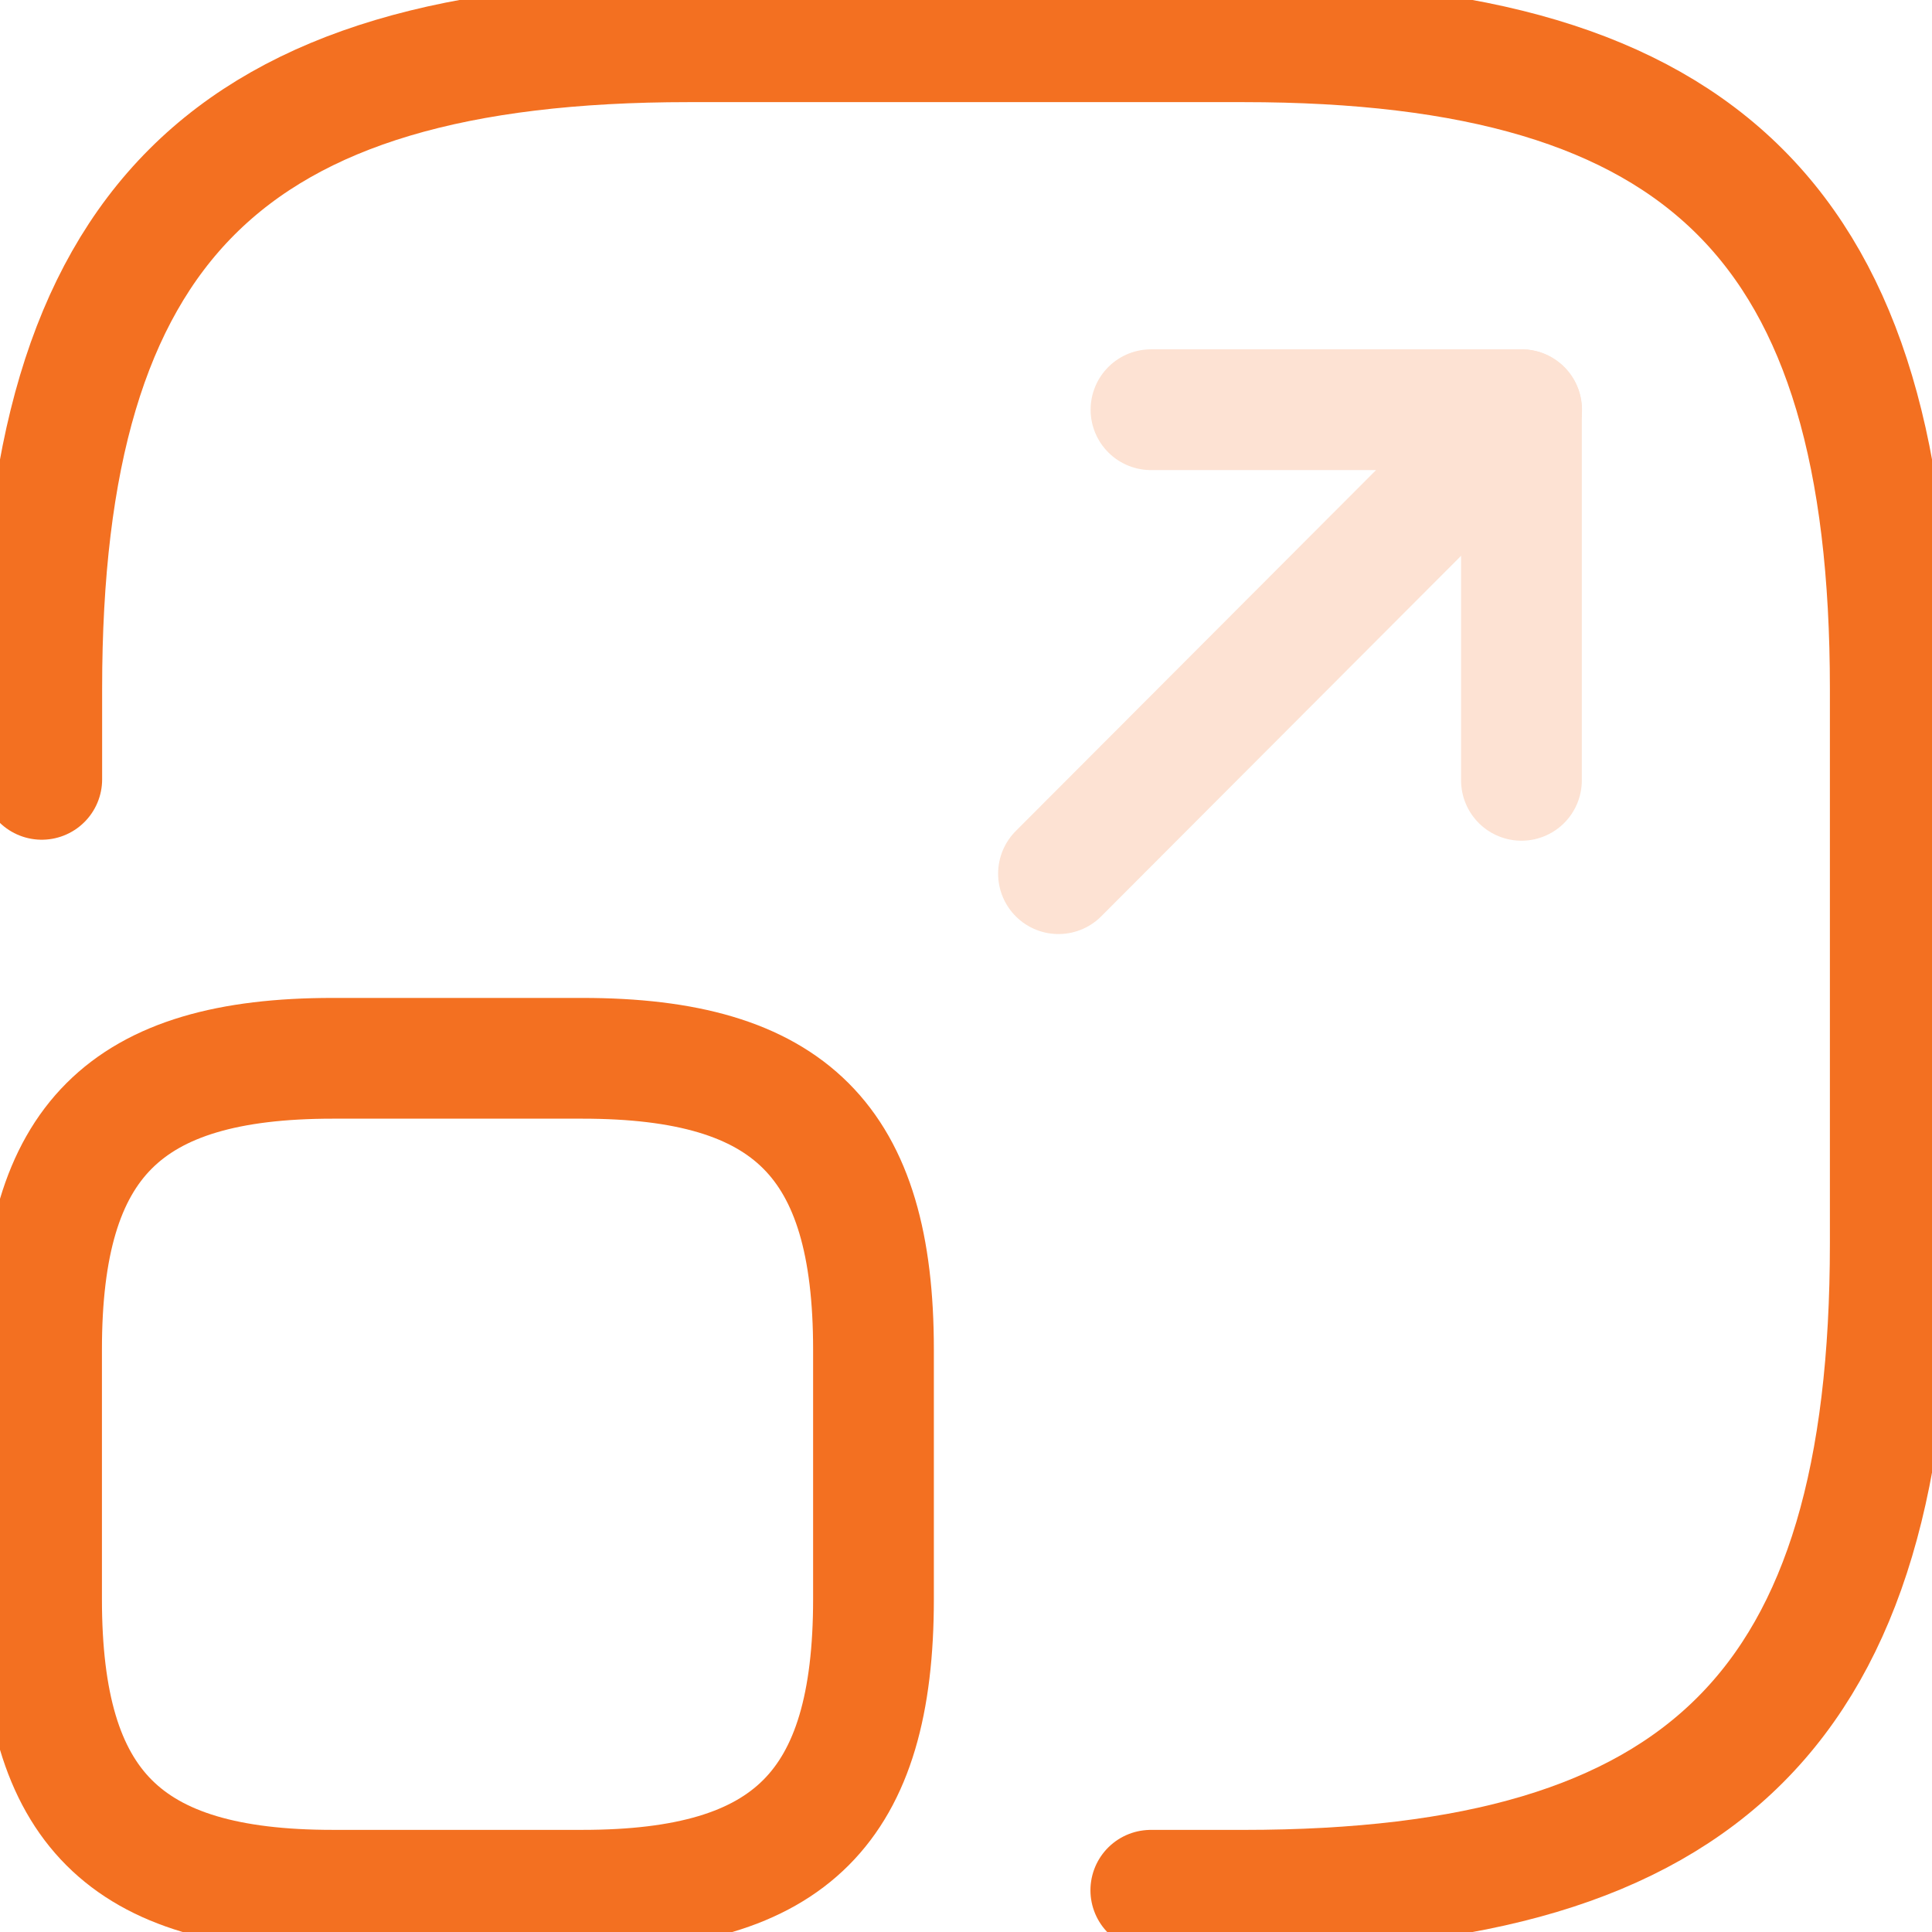
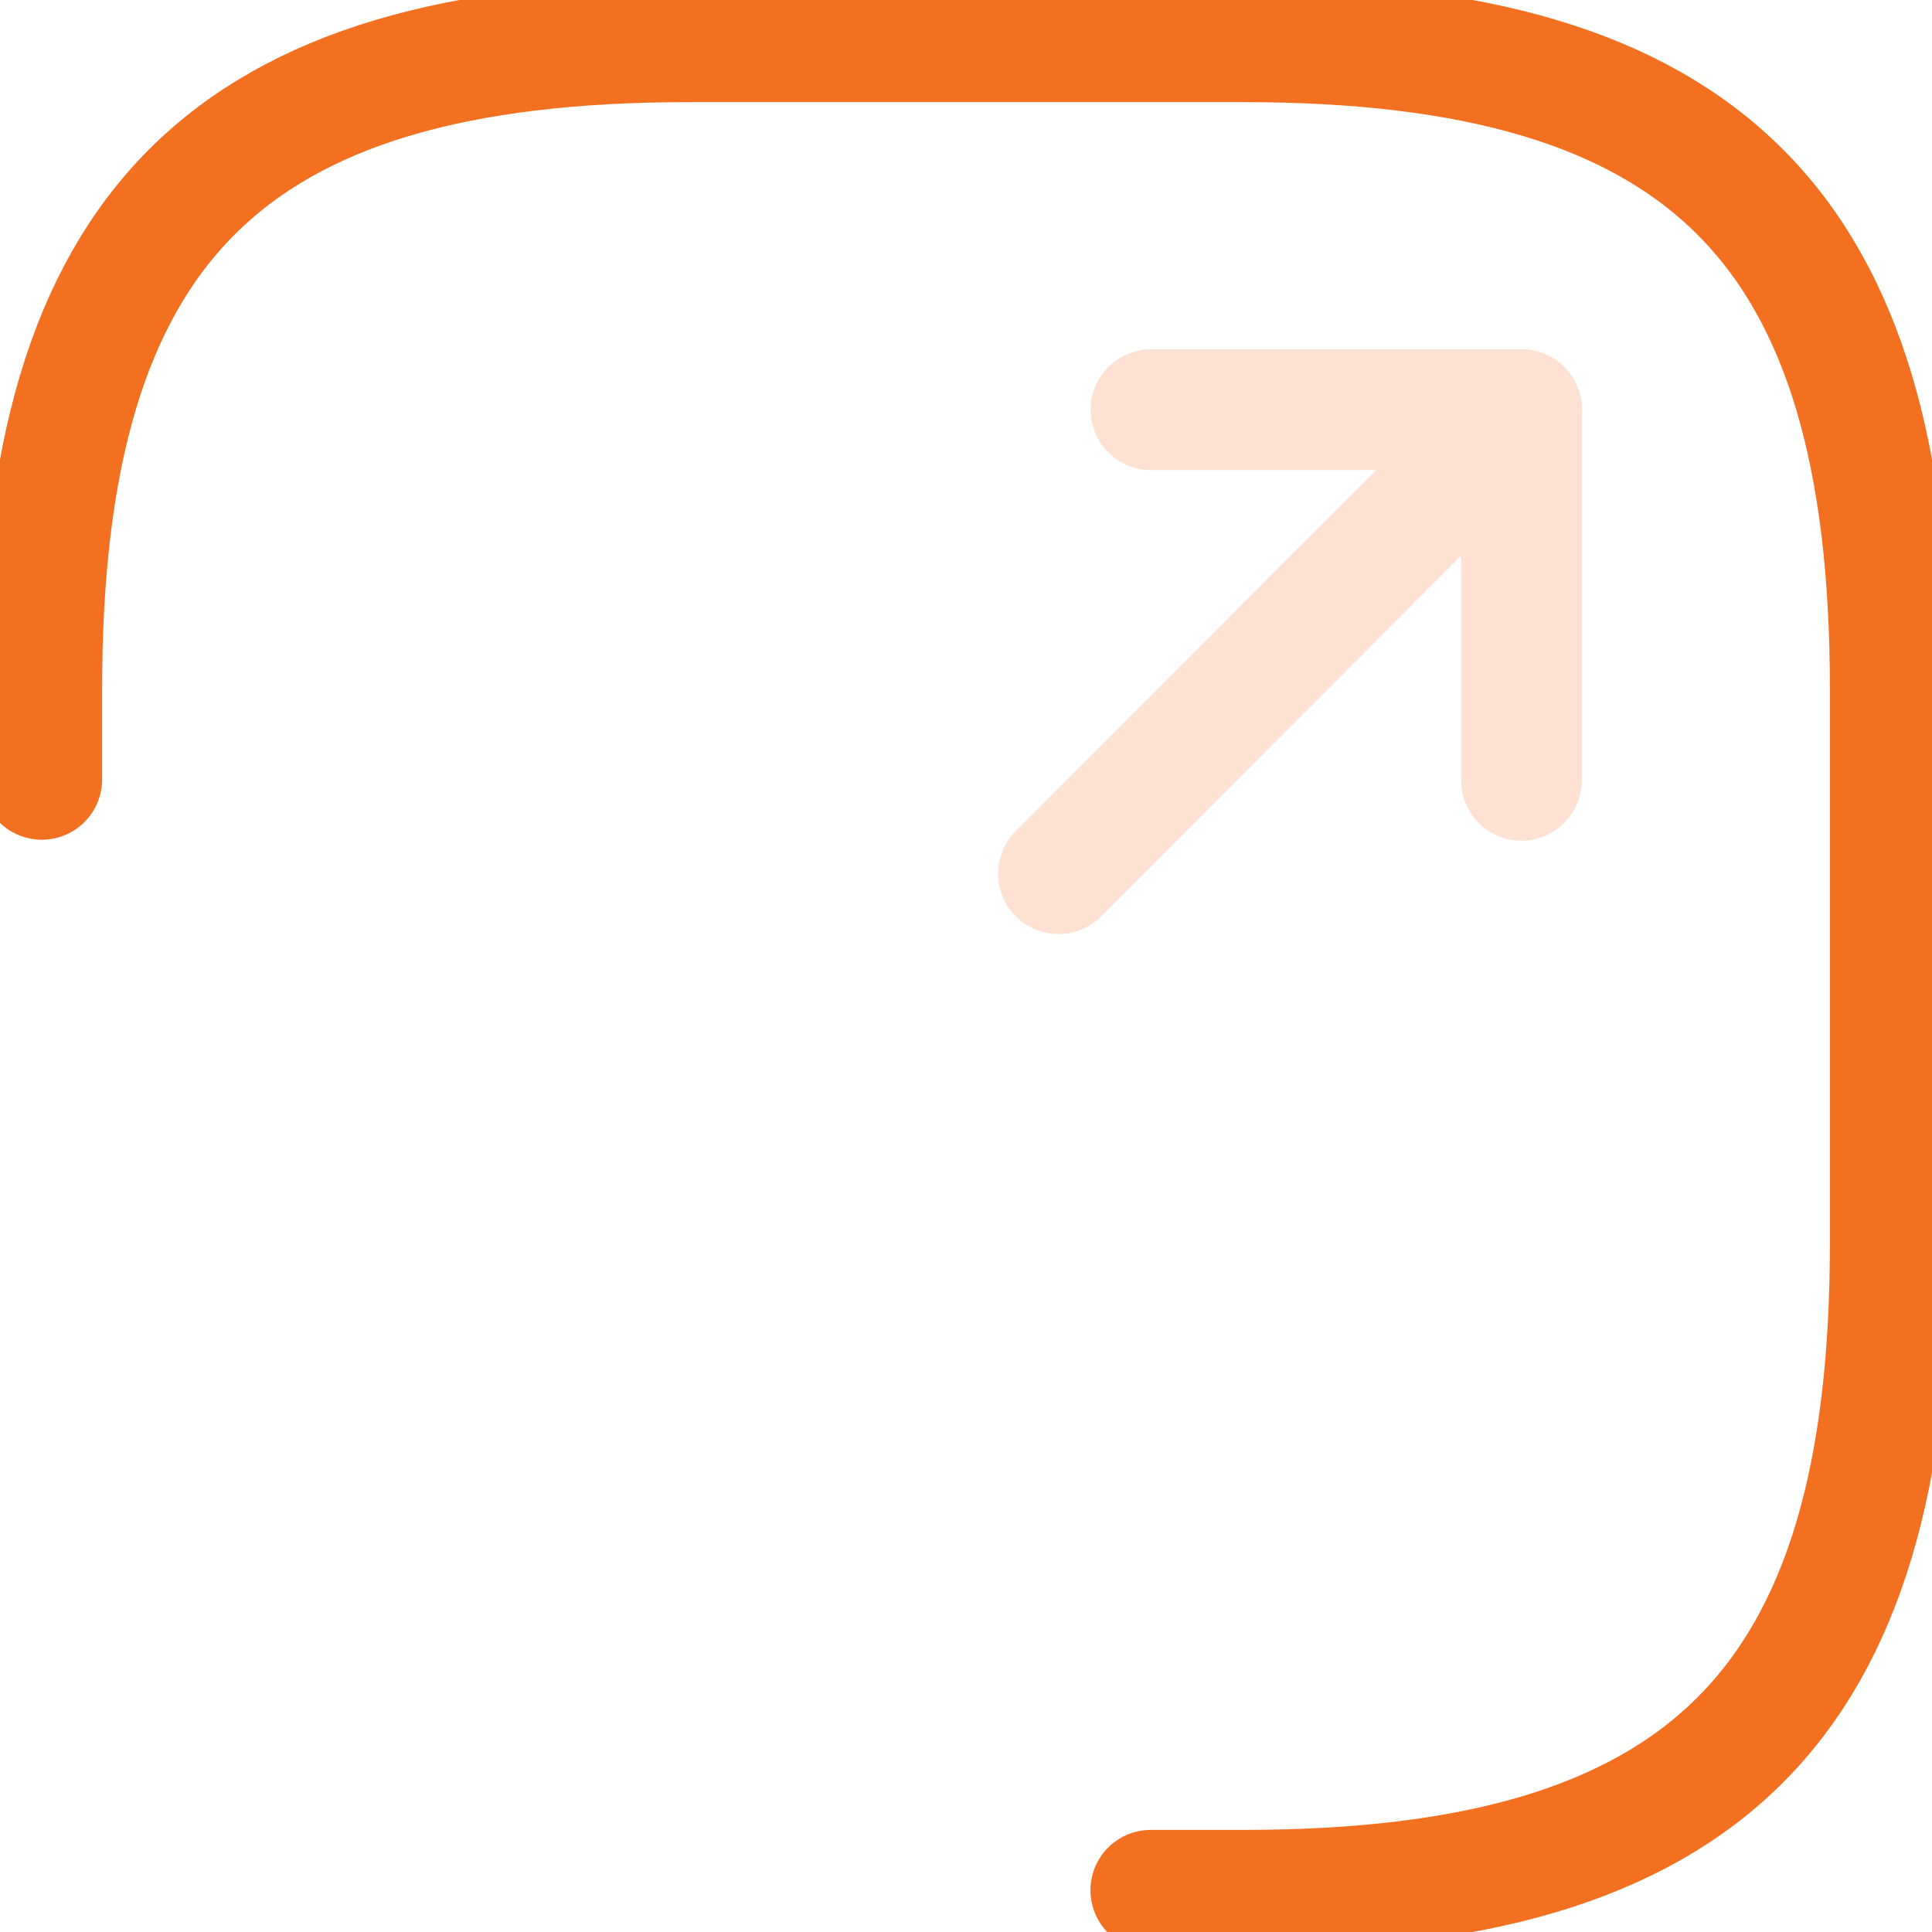
<svg xmlns="http://www.w3.org/2000/svg" width="80" height="80" viewBox="0 0 80 80" fill="none">
  <g clip-path="url(#clip0_16622_7710)">
    <path d="M1.729 32.271V28.517C1.729 9.381 9.381 1.729 28.517 1.729H51.483C70.619 1.729 78.272 9.381 78.272 28.517V51.483C78.272 70.619 70.619 78.272 51.483 78.272H47.653" stroke="#F37021" stroke-width="5" stroke-linecap="round" stroke-linejoin="round" />
    <g opacity="0.2">
      <path d="M43.83 36.177L63.007 16.965H47.66" stroke="#F37021" stroke-width="5" stroke-linecap="round" stroke-linejoin="round" />
      <path d="M63 16.965V32.312" stroke="#F37021" stroke-width="5" stroke-linecap="round" stroke-linejoin="round" />
    </g>
-     <path d="M36.169 55.879V66.214C36.169 74.828 32.727 78.271 24.113 78.271H13.777C5.163 78.271 1.721 74.828 1.721 66.214V55.879C1.721 47.265 5.163 43.822 13.777 43.822H24.113C32.727 43.822 36.169 47.265 36.169 55.879Z" stroke="#F37021" stroke-width="5" stroke-linecap="round" stroke-linejoin="round" />
  </g>
  <defs>
    <clipPath id="clip0_16622_7710">
      <rect width="80" height="80" fill="white" />
    </clipPath>
  </defs>
</svg>